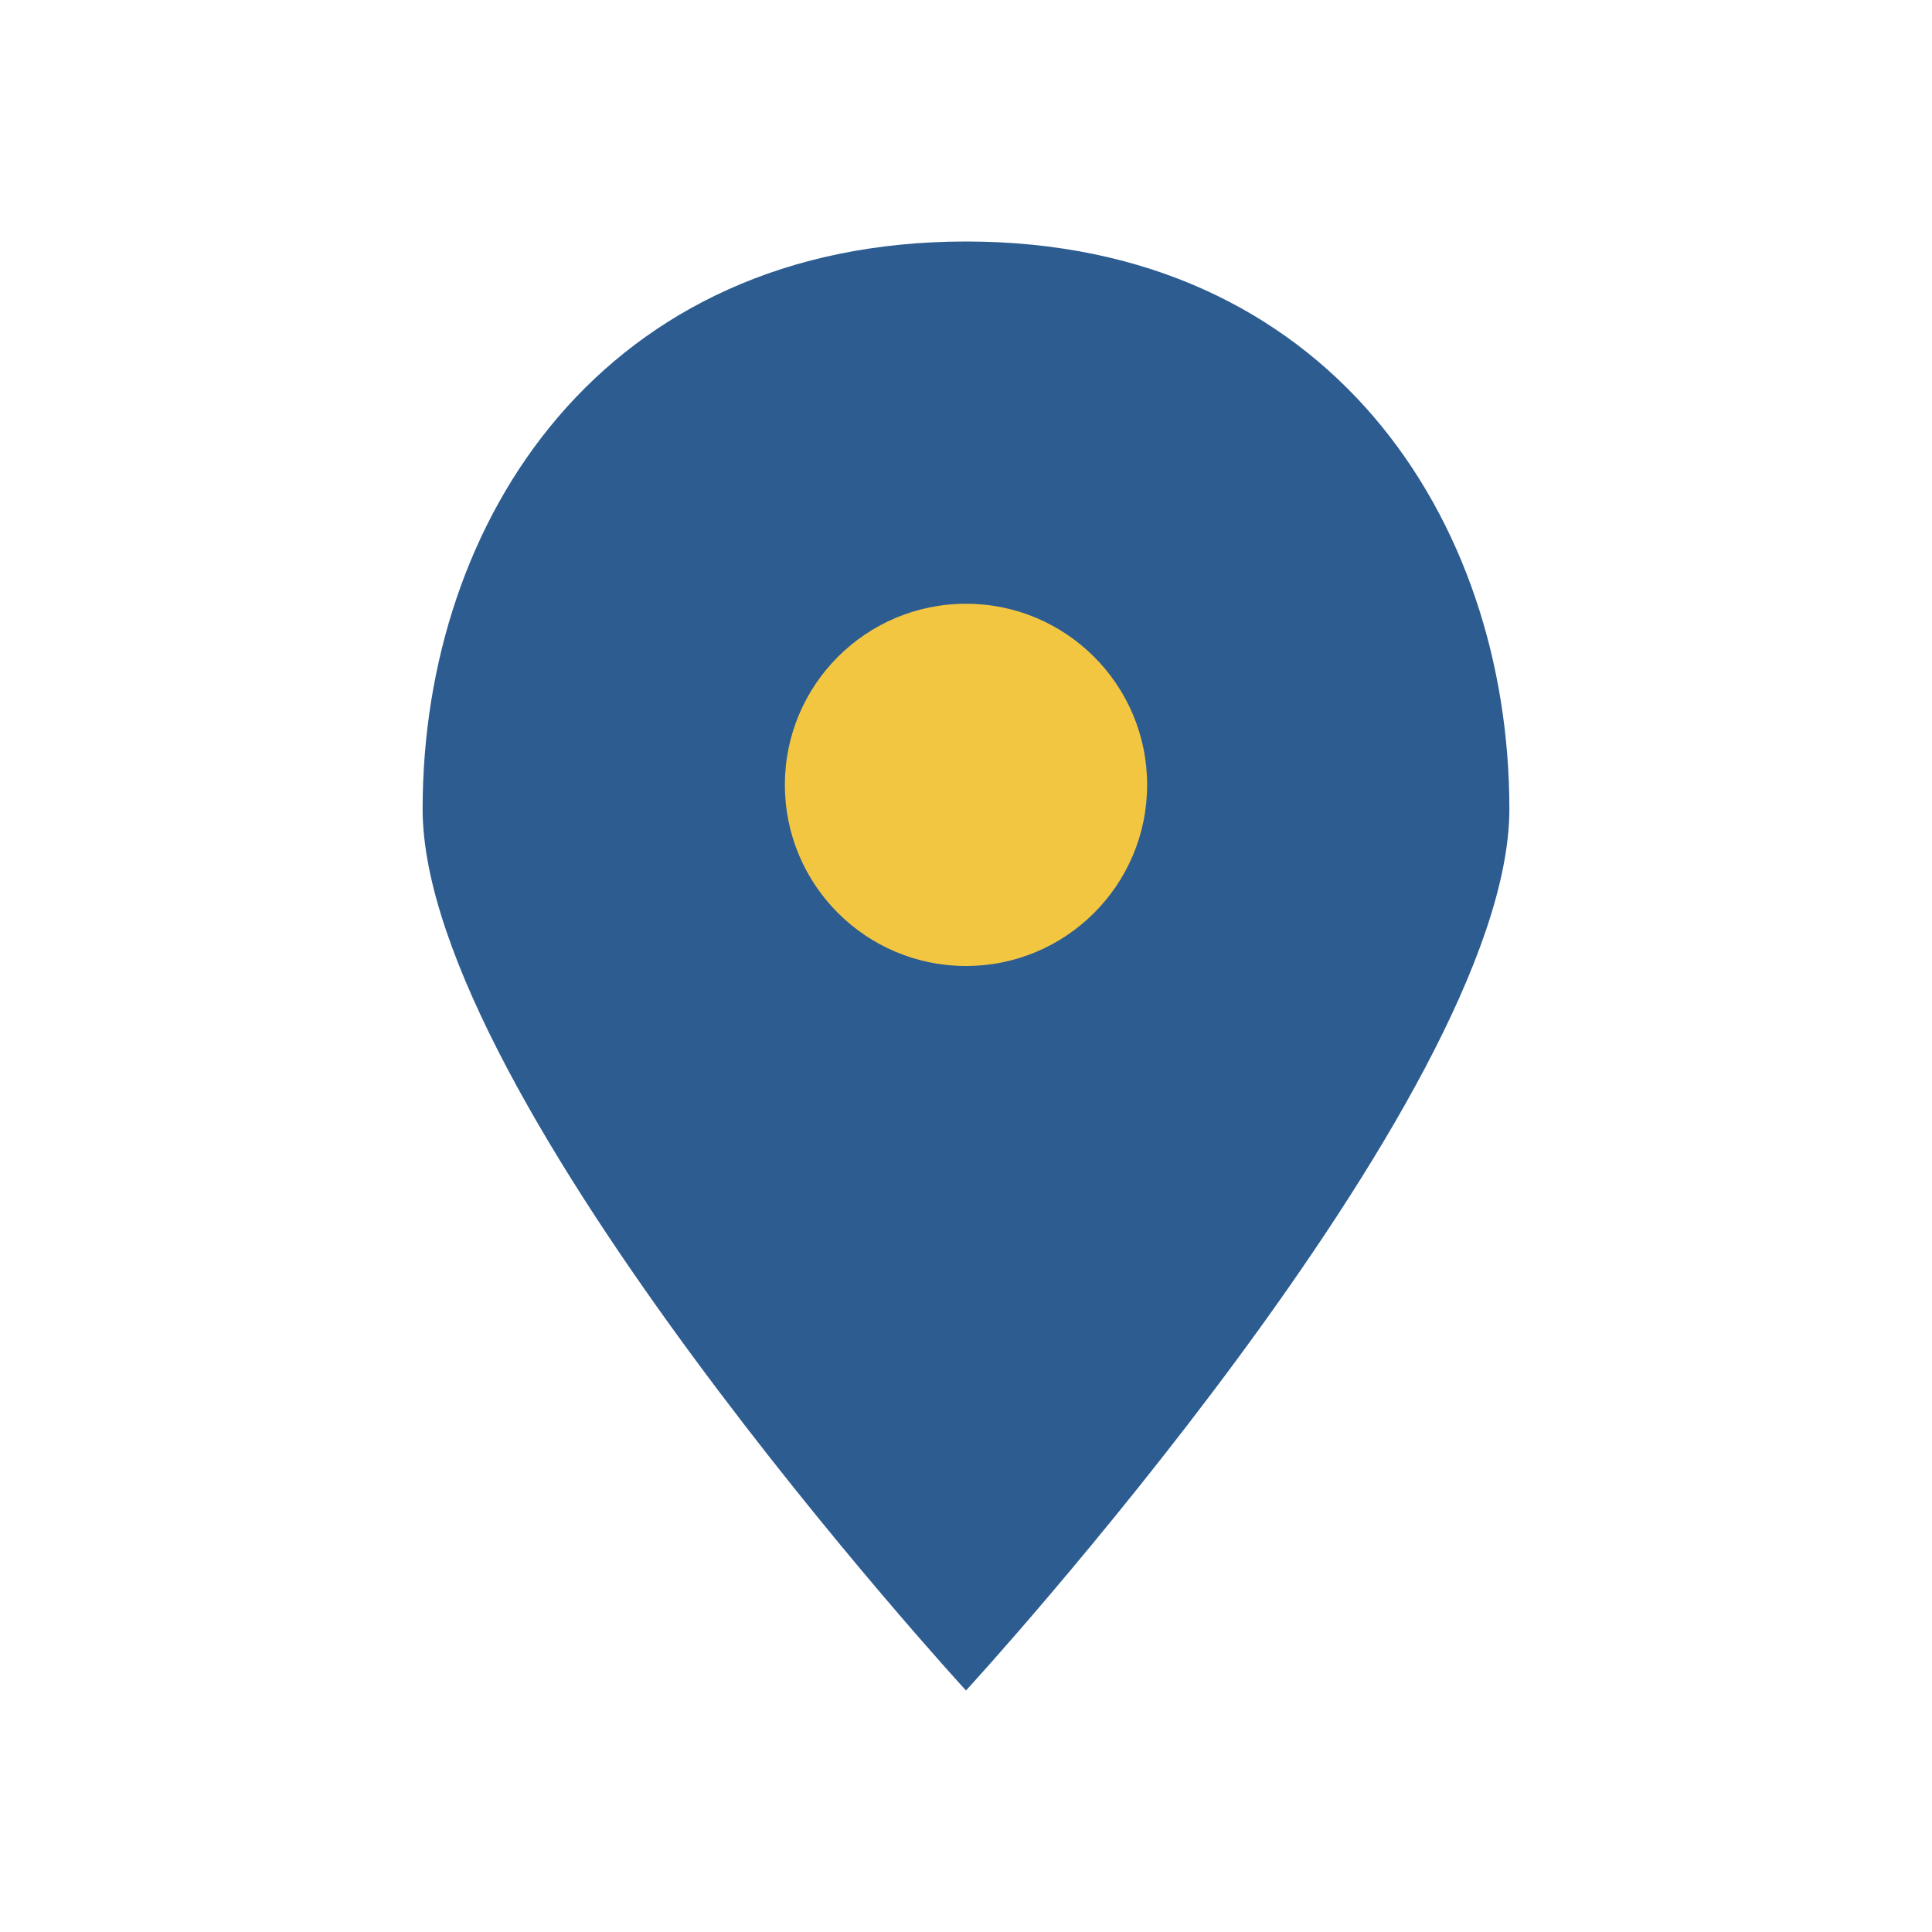
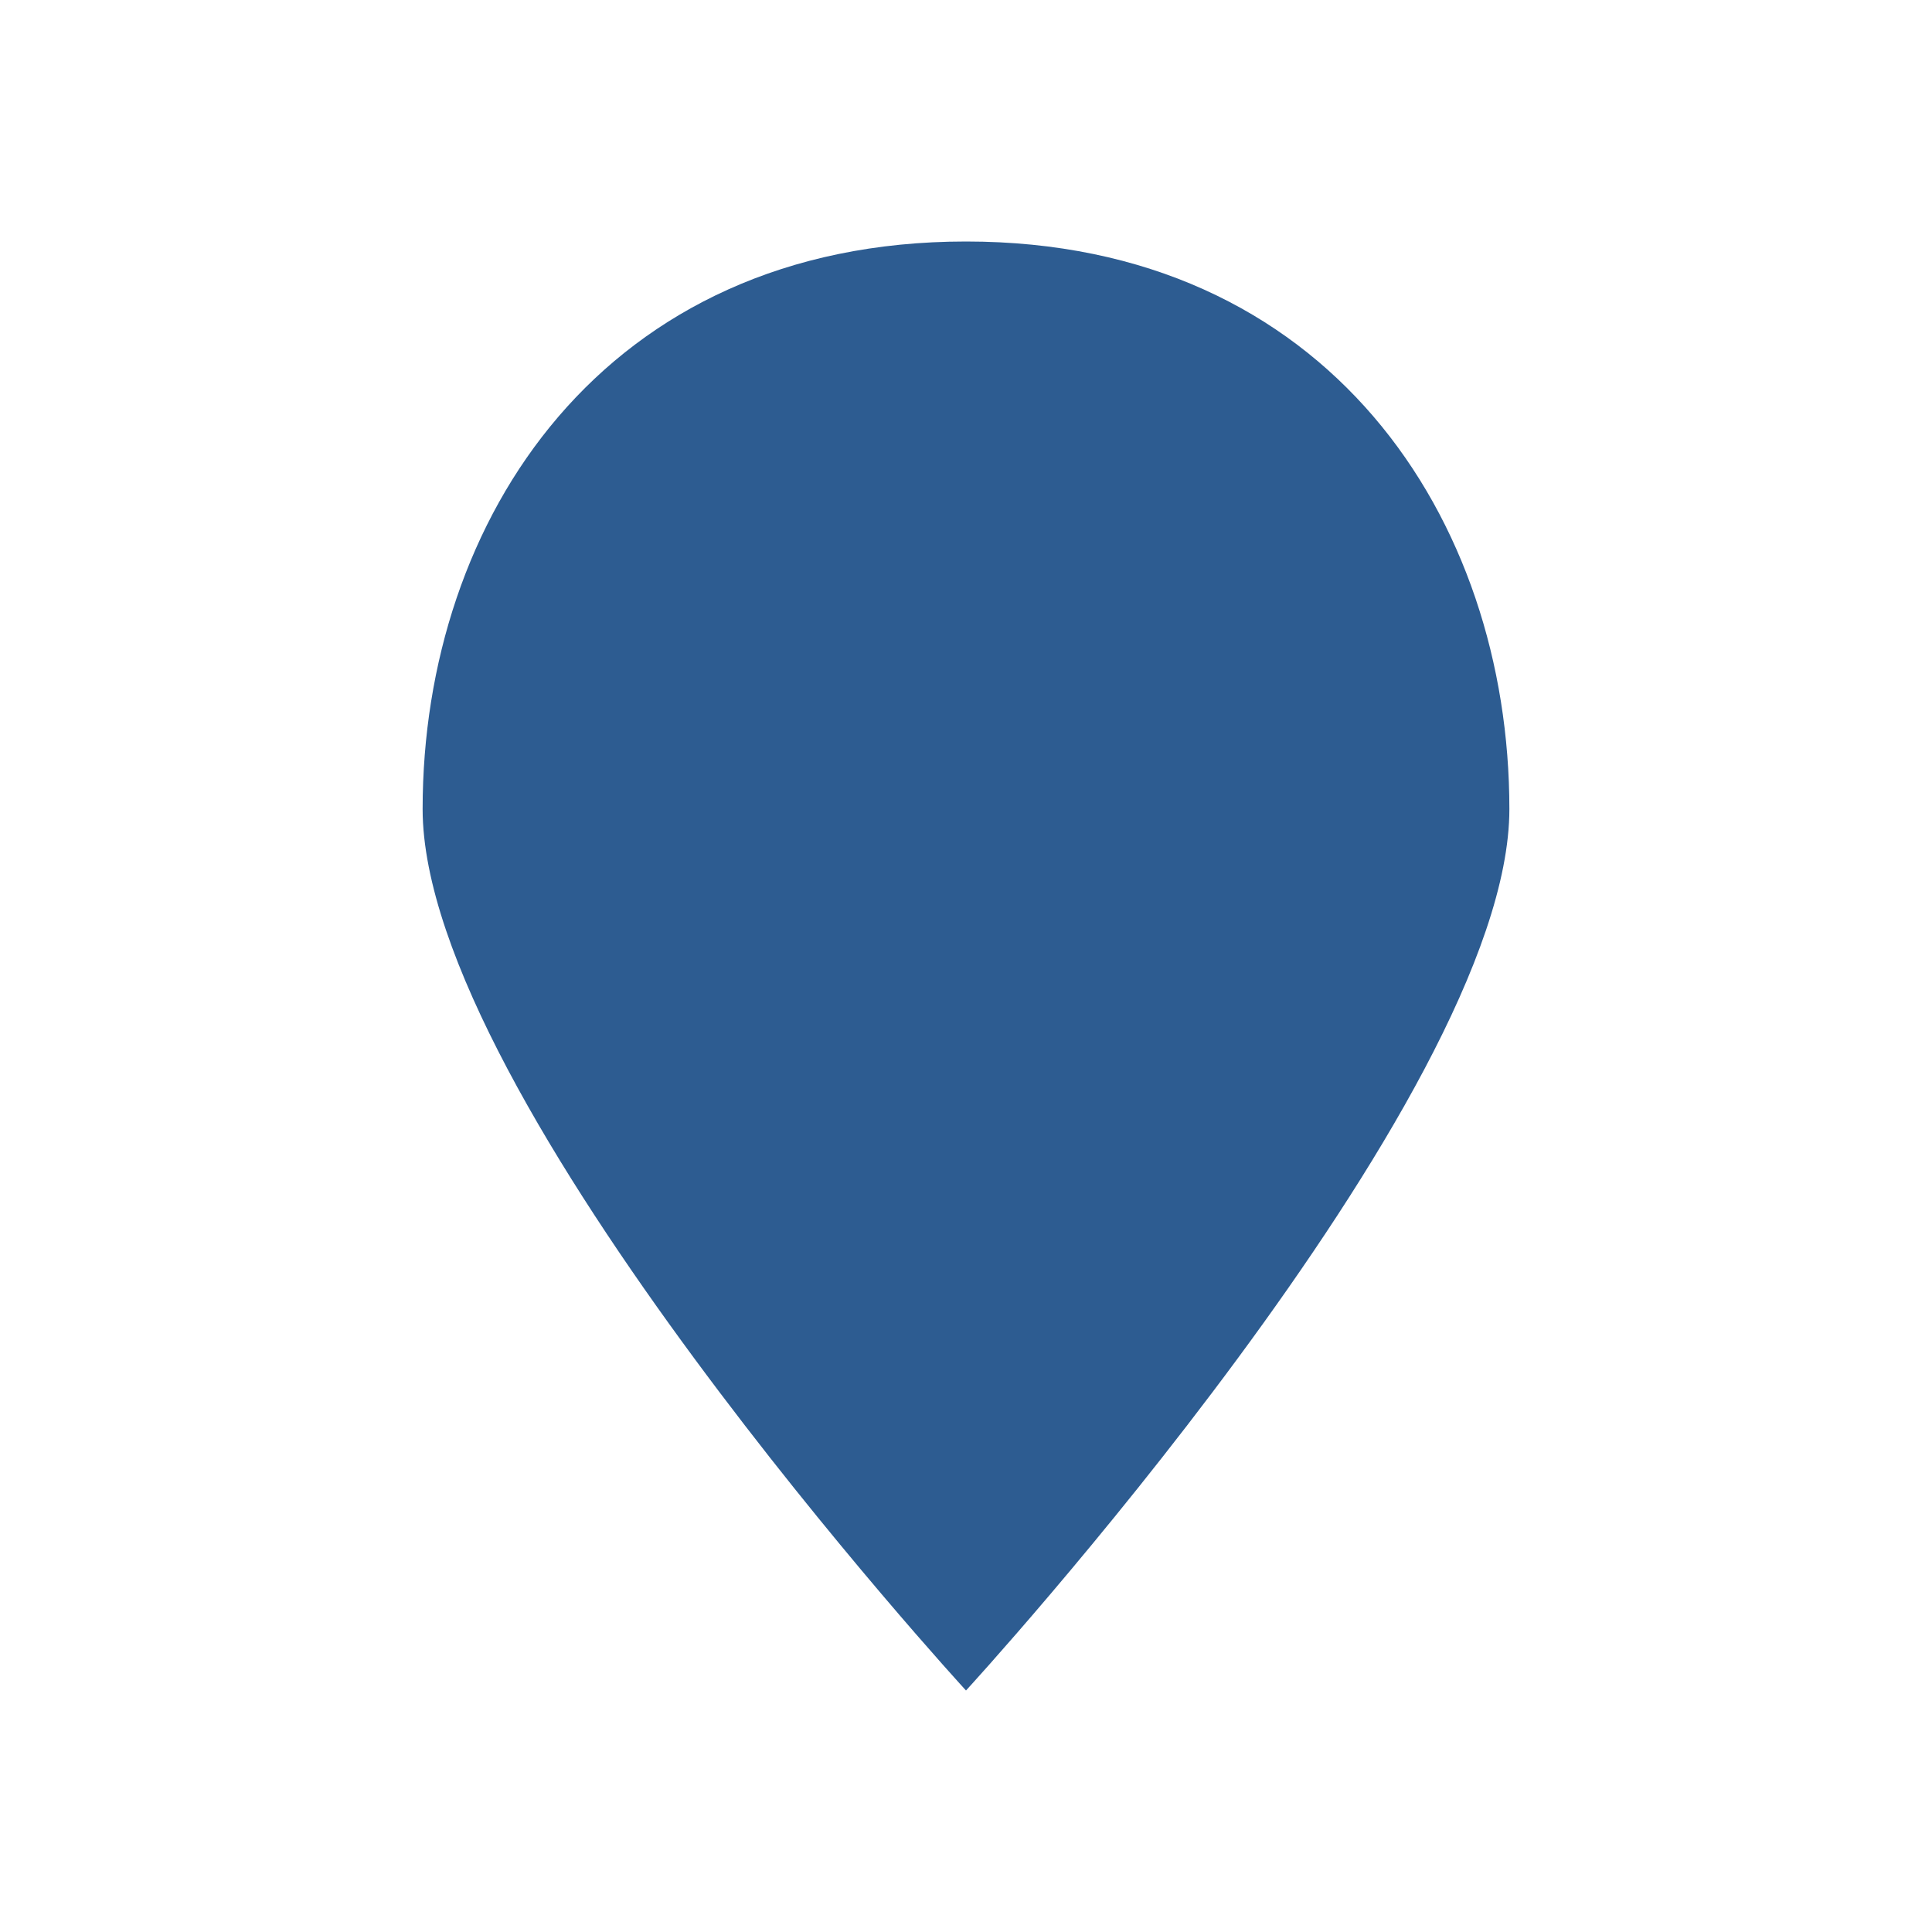
<svg xmlns="http://www.w3.org/2000/svg" width="32" height="32" viewBox="0 0 32 32">
  <path d="M16 4c6 0 9 4.6 9 9.4S16 28 16 28 7 18.2 7 13.4 10 4 16 4z" fill="#2D5C91" />
-   <circle cx="16" cy="13" r="3" fill="#F2C641" />
</svg>